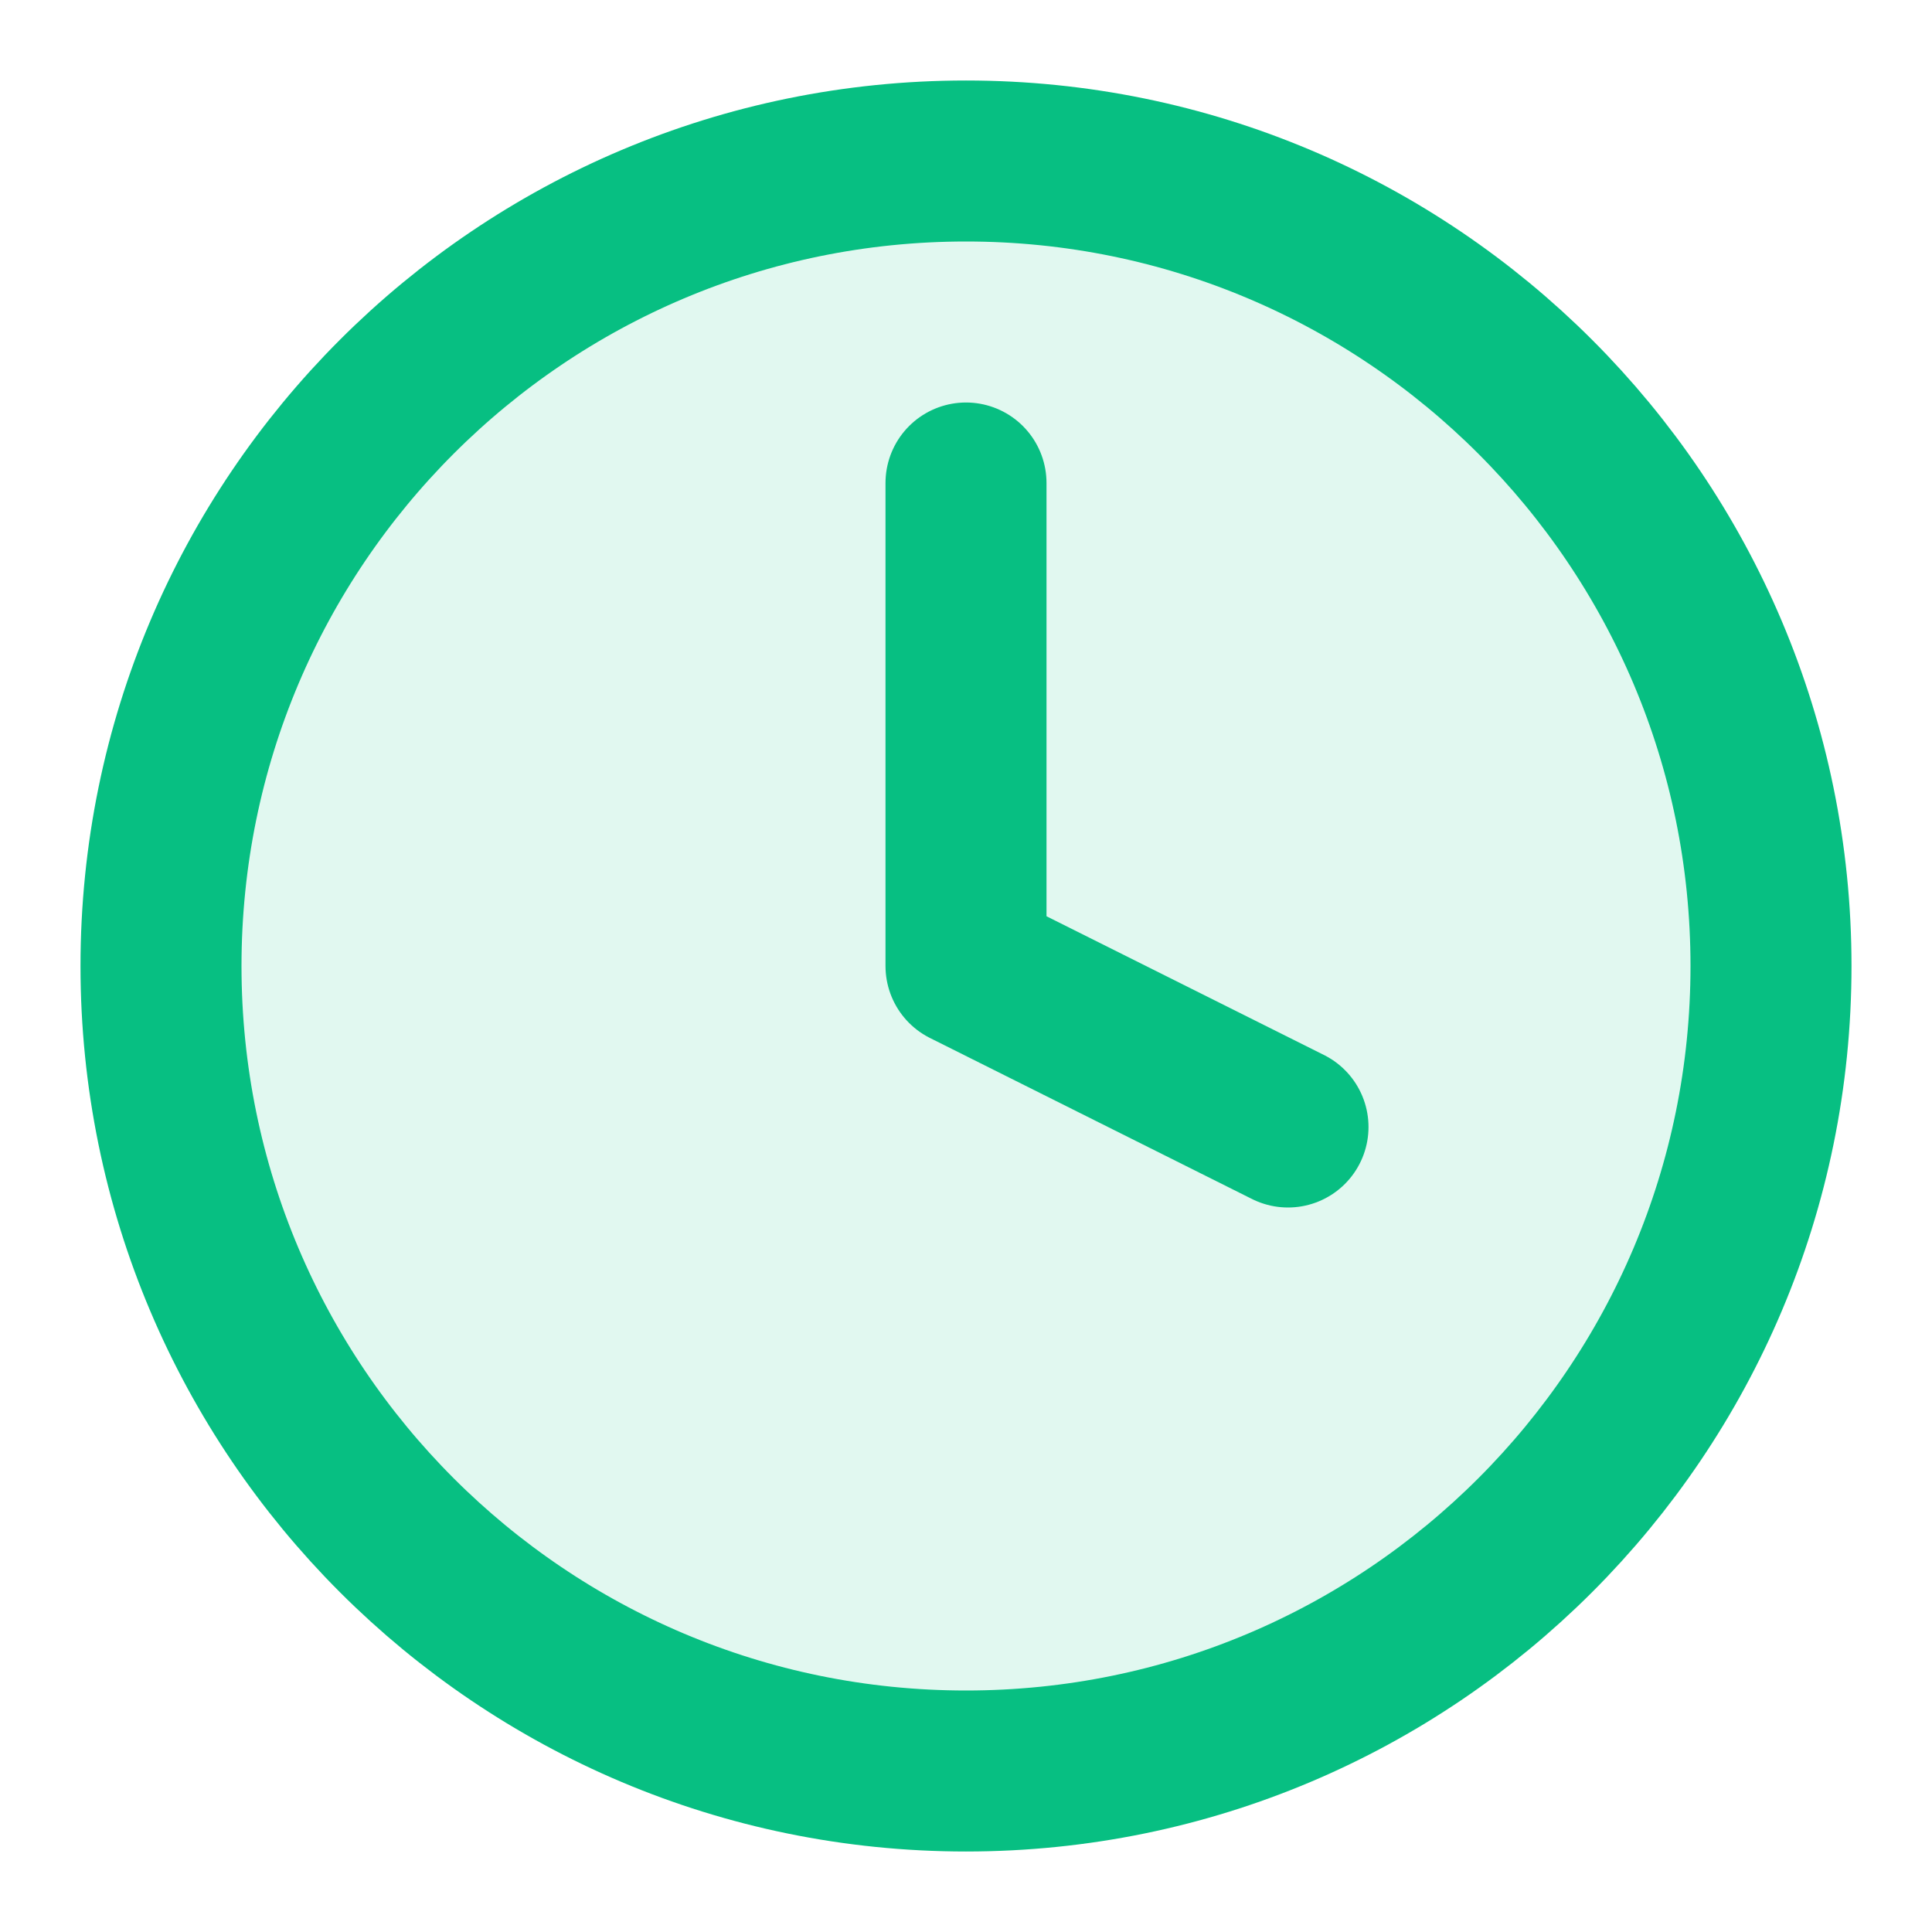
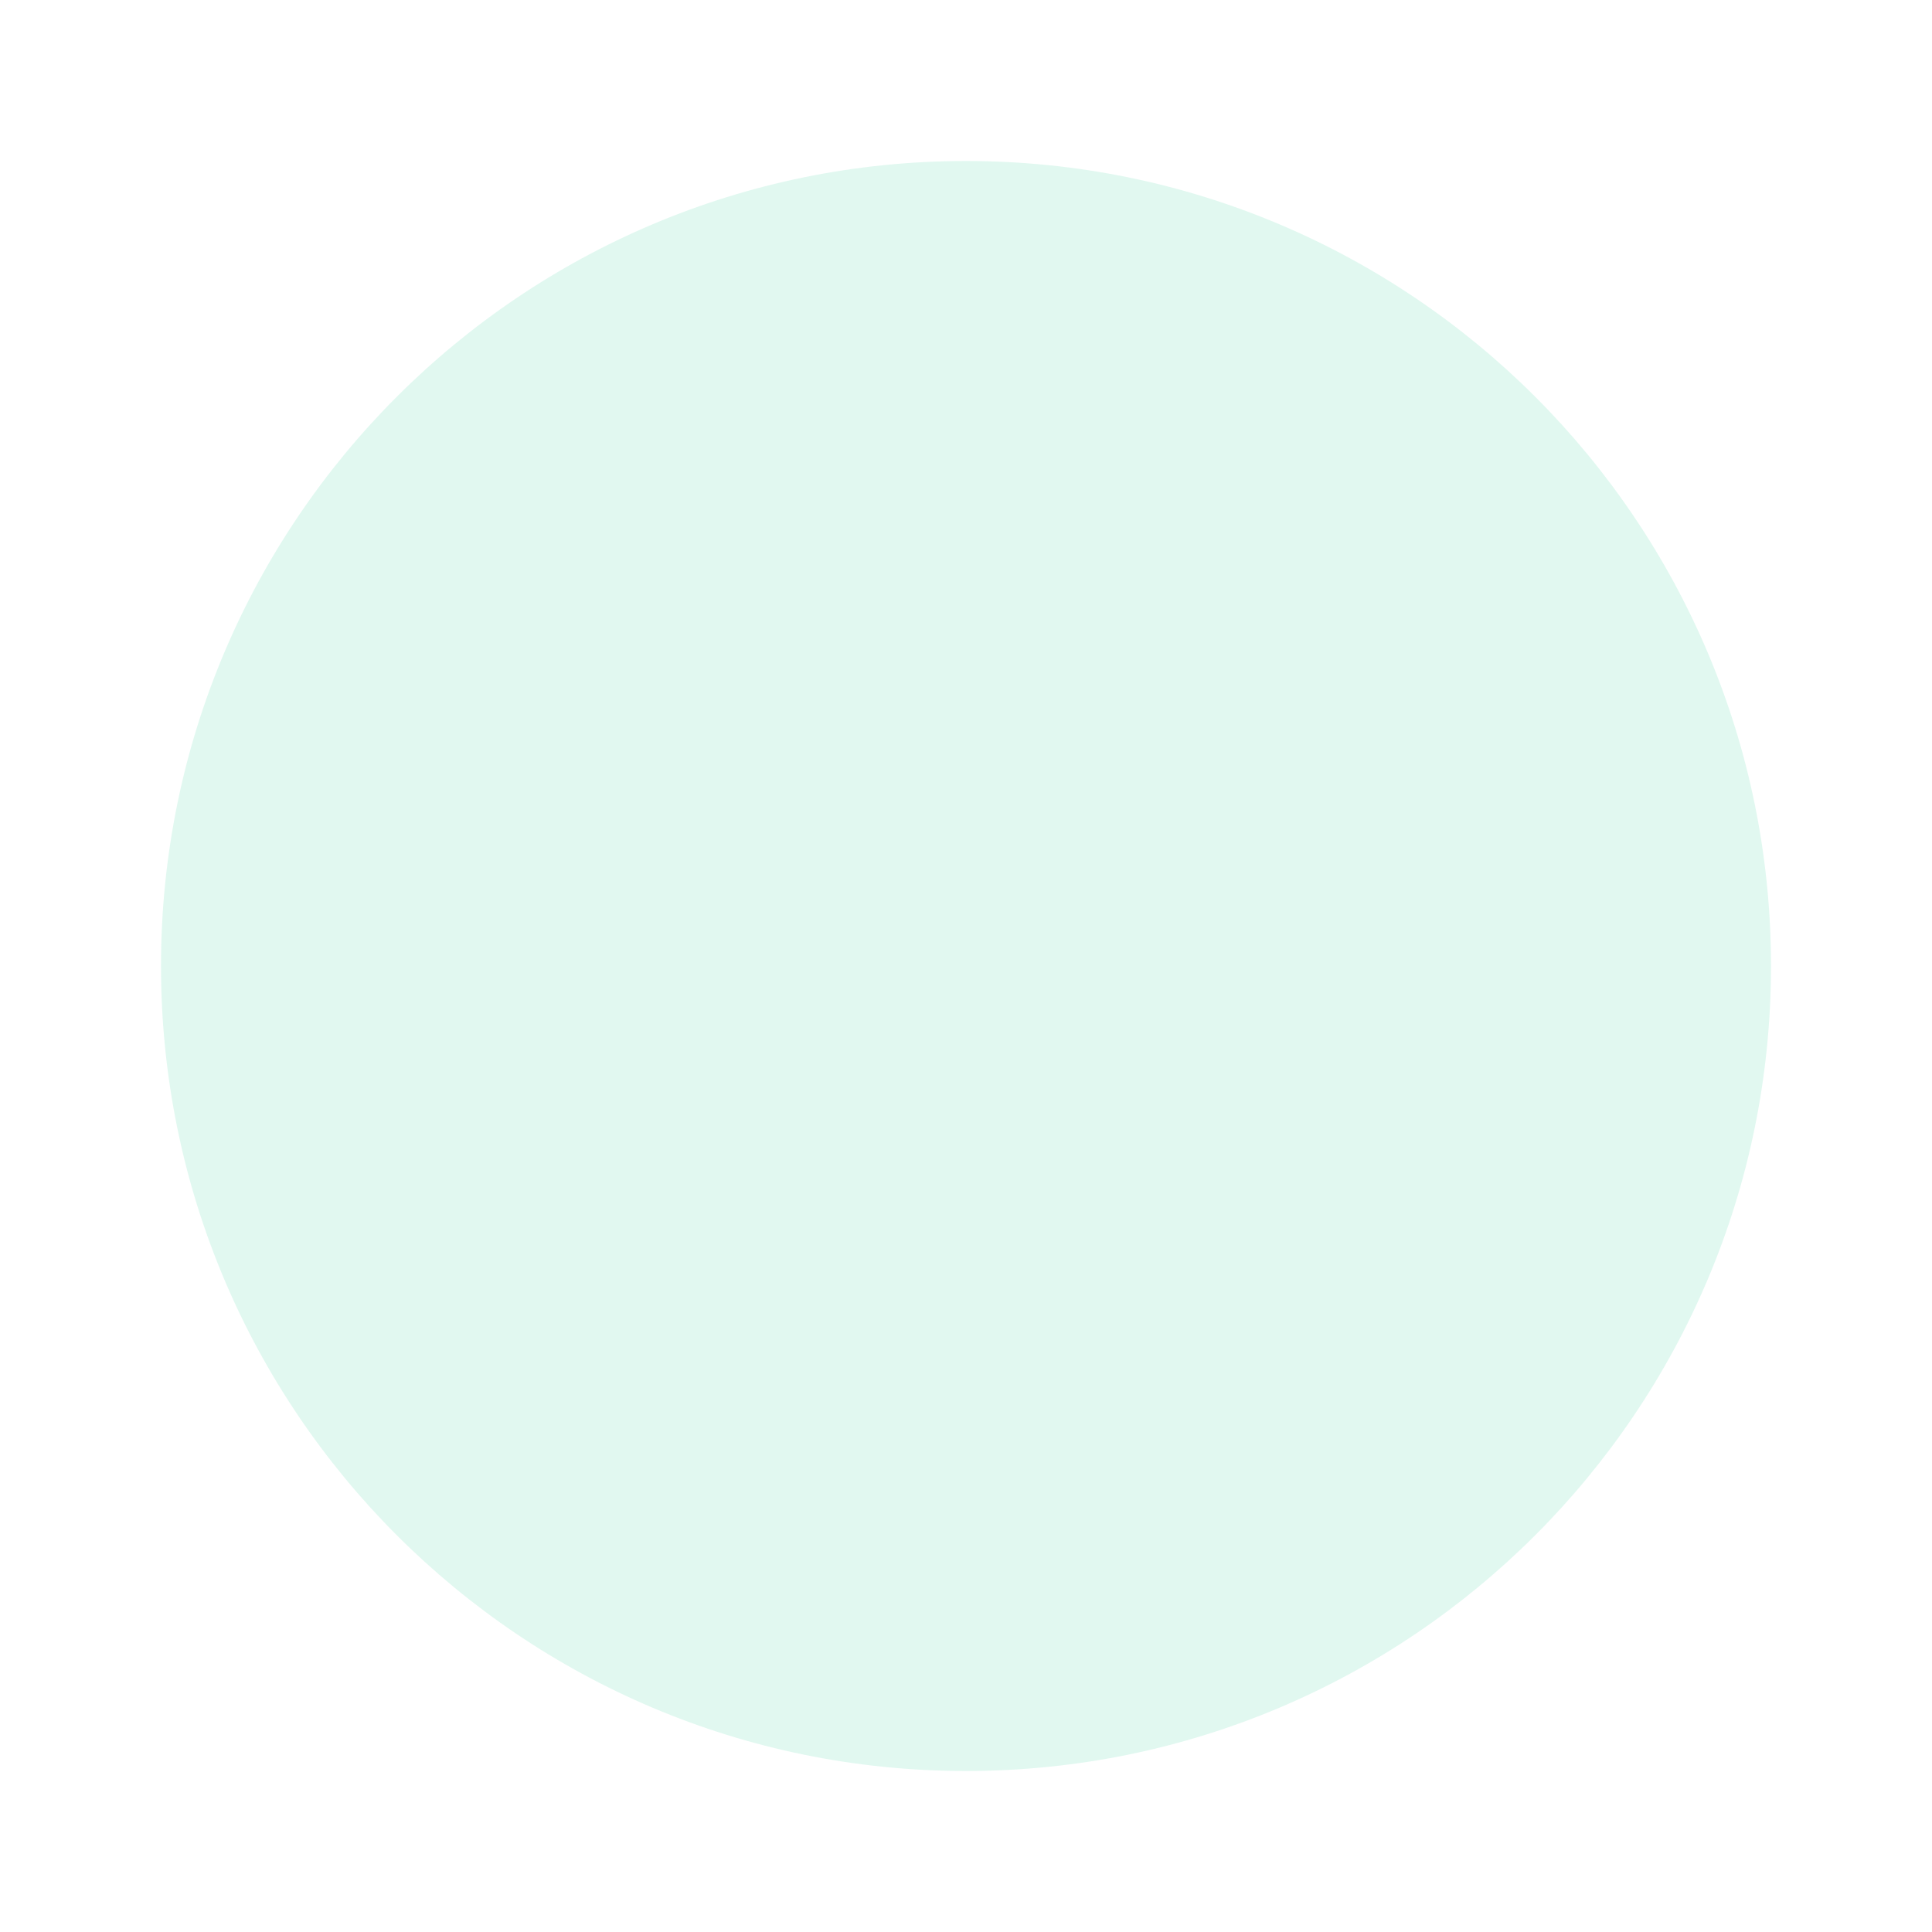
<svg xmlns="http://www.w3.org/2000/svg" width="24" height="24" viewBox="0 0 24 24" fill="none">
  <g id="ui/clock">
    <path id="Fill" opacity="0.12" d="M12 22C17.523 22 22 17.523 22 12C22 6.477 17.523 2 12 2C6.477 2 2 6.477 2 12C2 17.523 6.477 22 12 22Z" fill="#07BF82" />
-     <path id="Icon" d="M12 6V12L16 14M22 12C22 17.523 17.523 22 12 22C6.477 22 2 17.523 2 12C2 6.477 6.477 2 12 2C17.523 2 22 6.477 22 12Z" stroke="#07BF82" stroke-width="2" stroke-linecap="round" stroke-linejoin="round" />
  </g>
</svg>